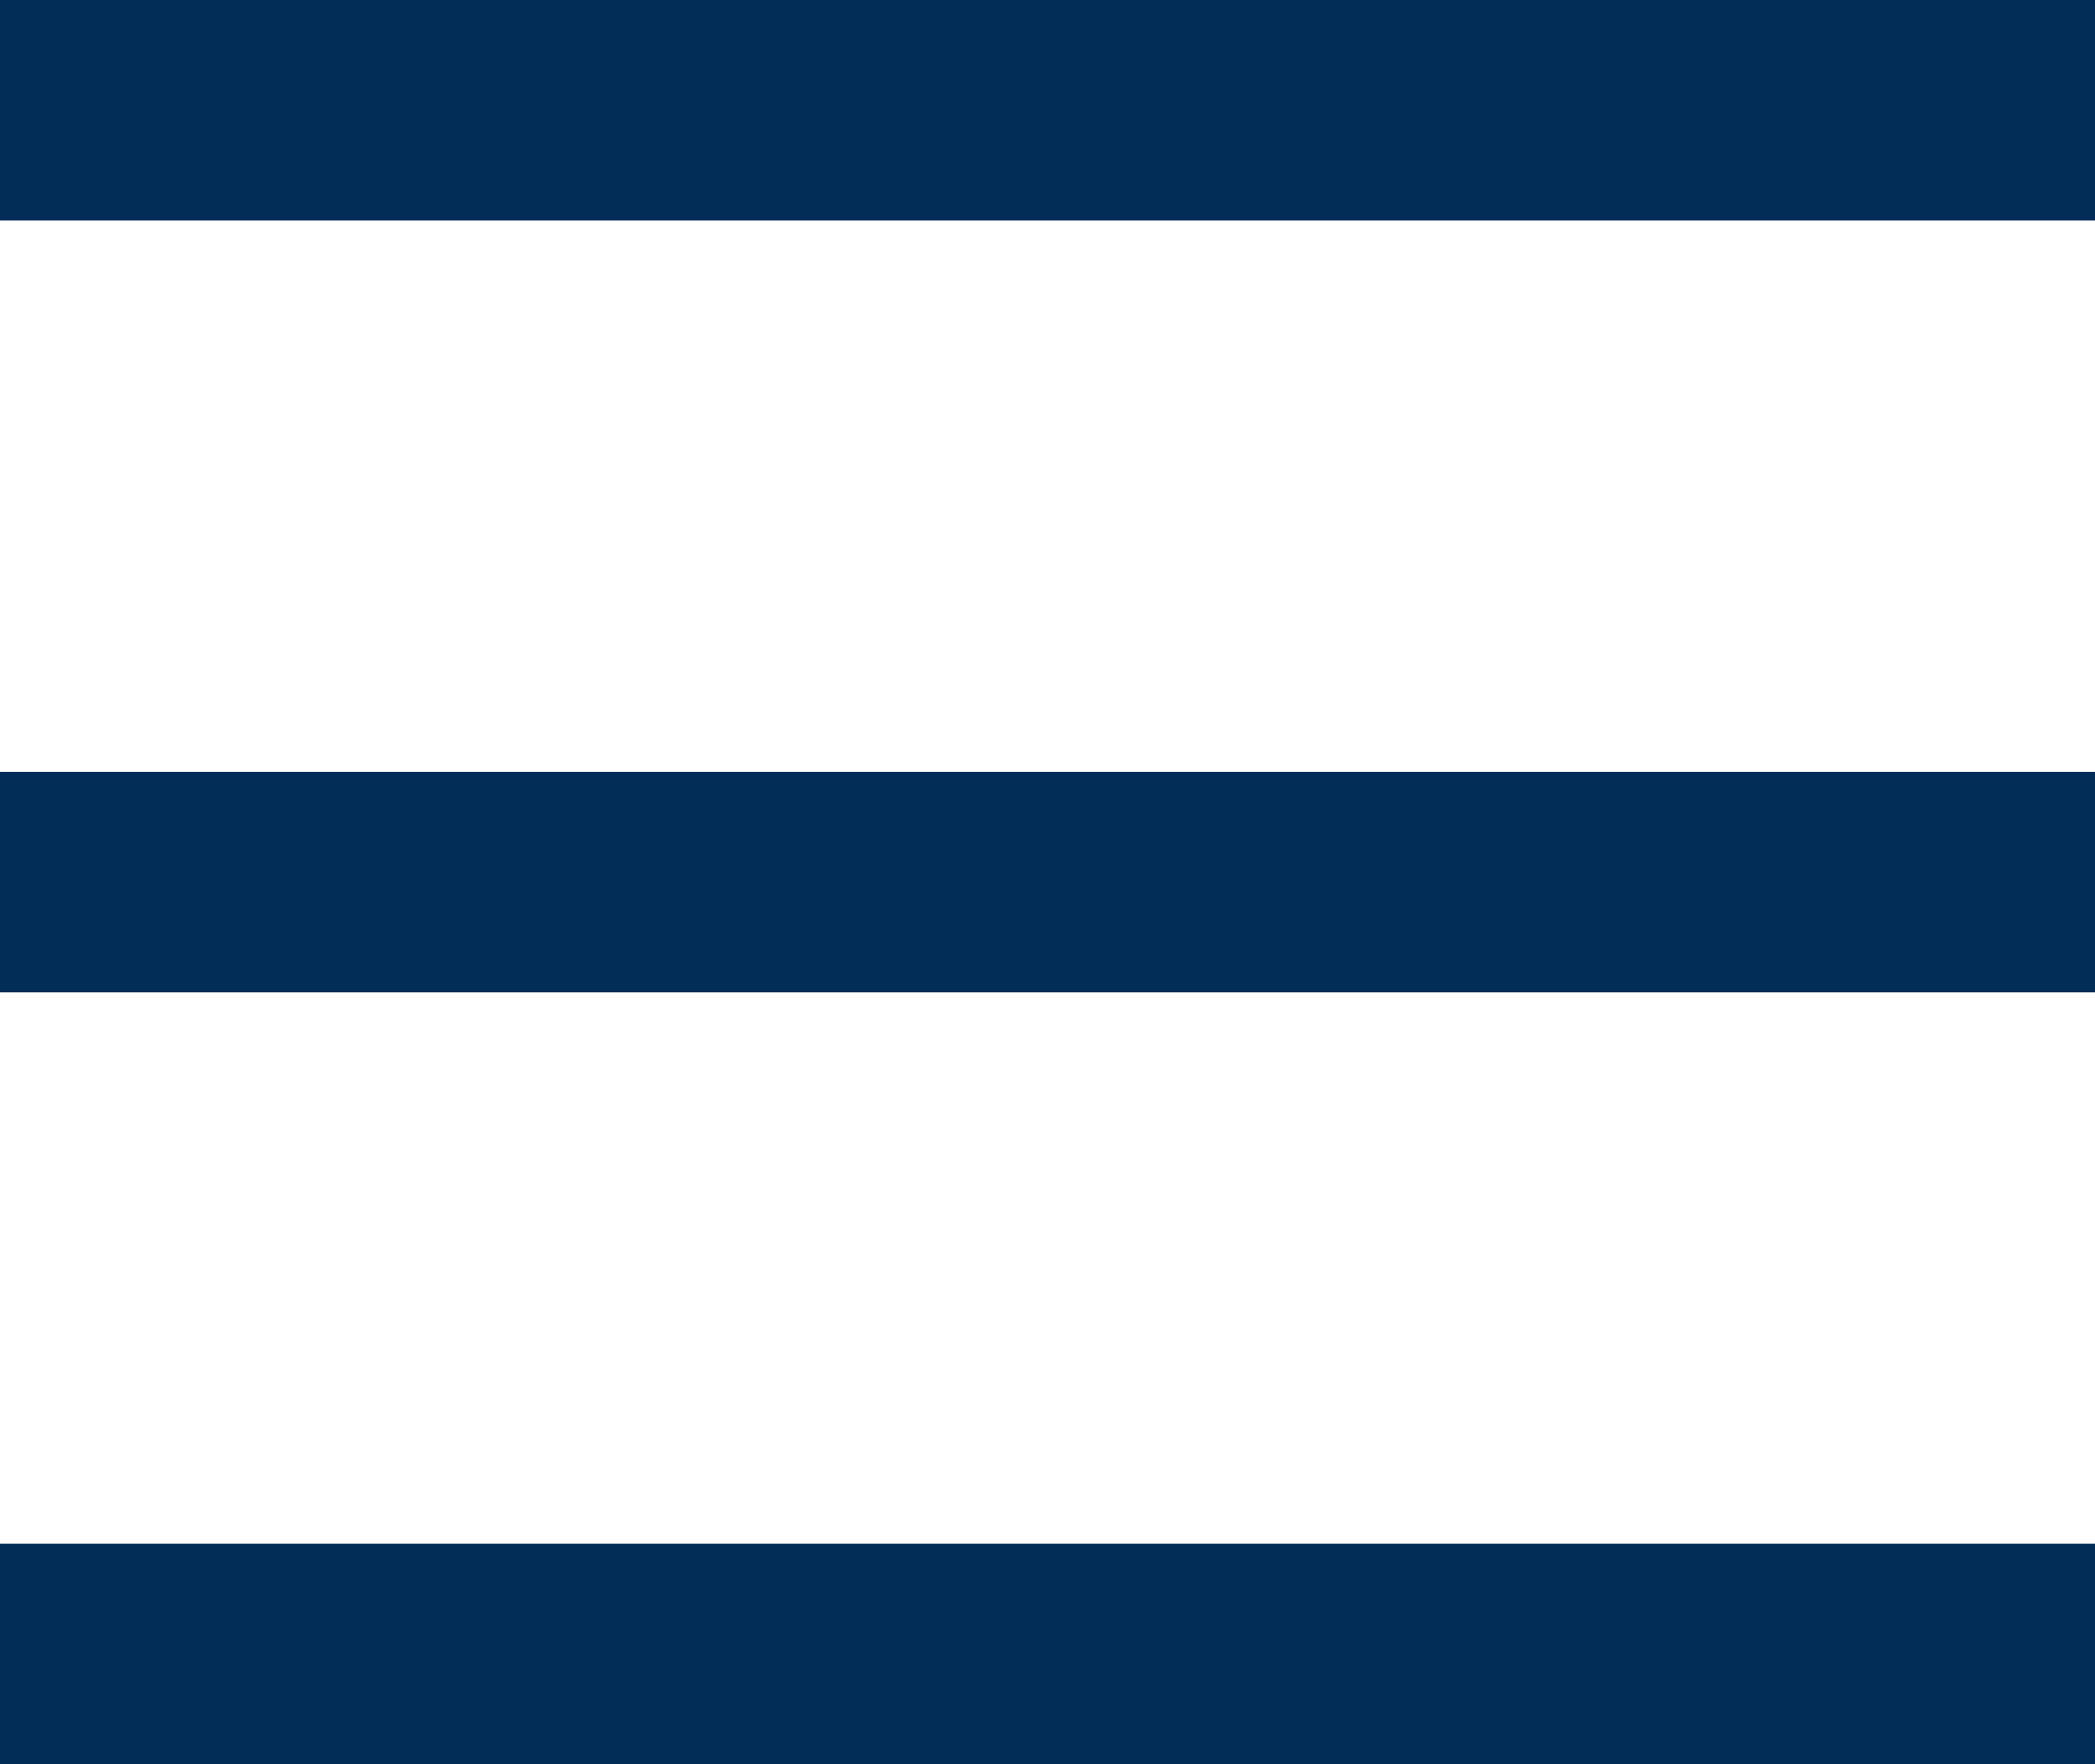
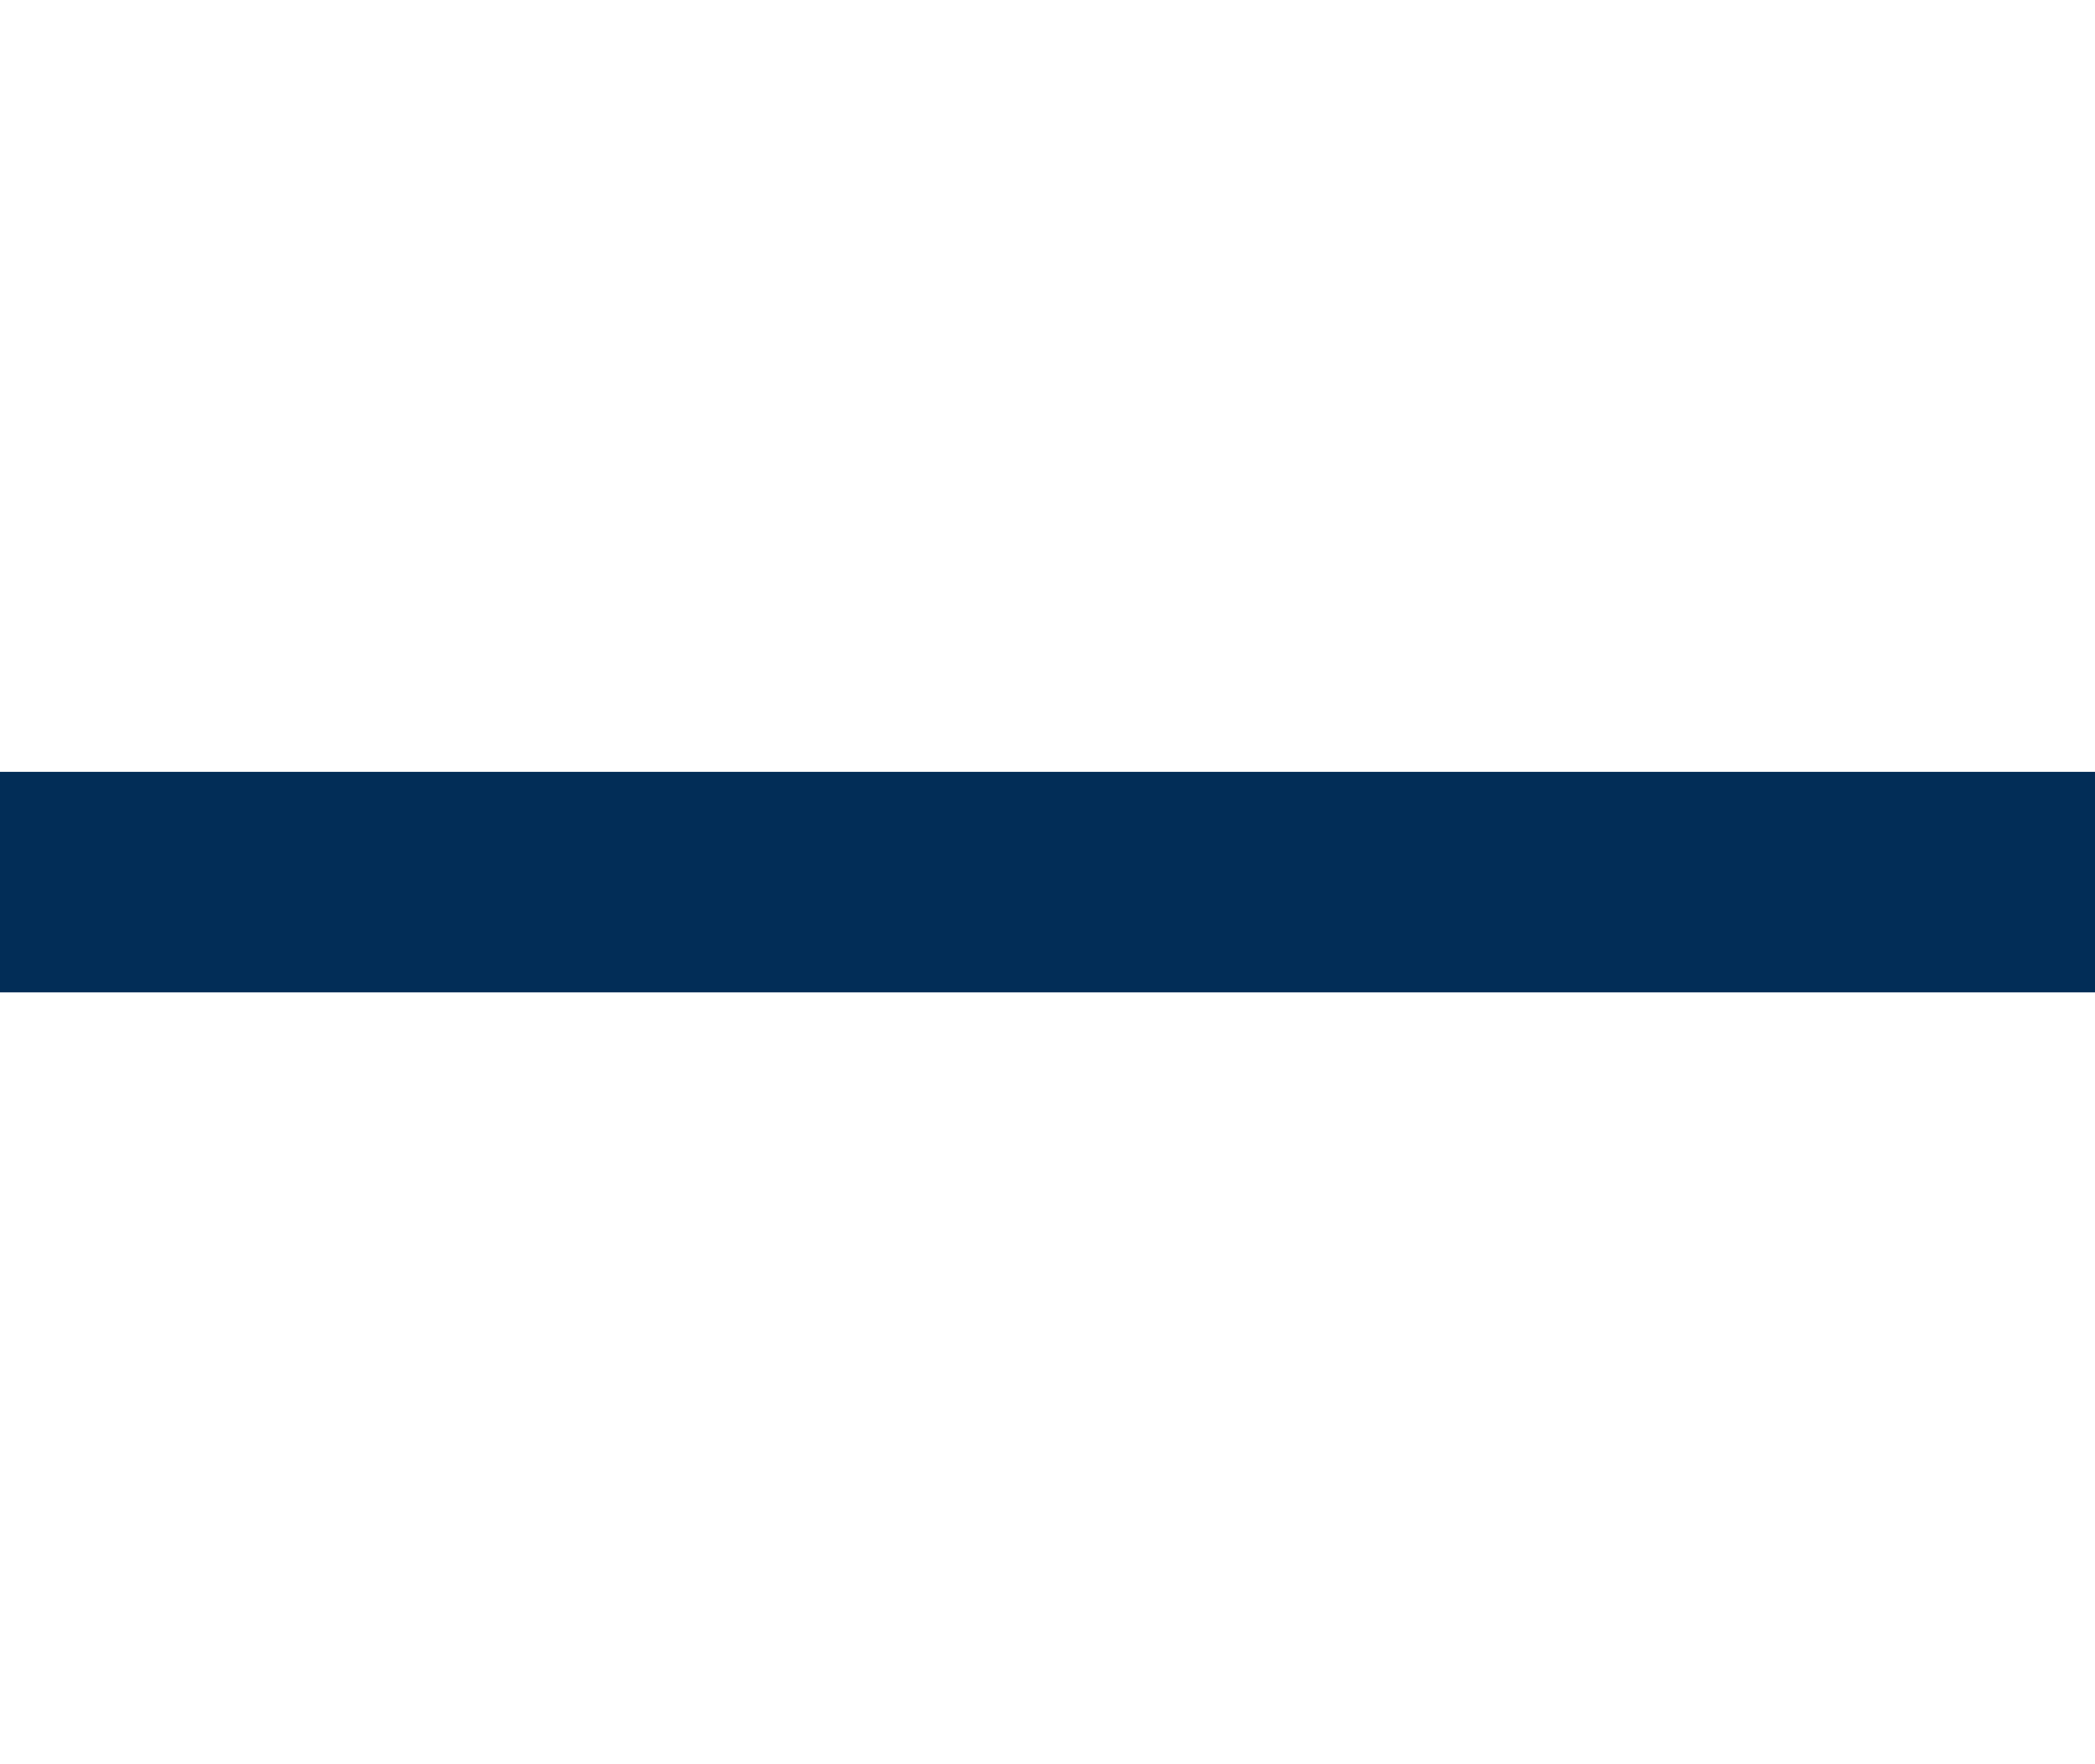
<svg xmlns="http://www.w3.org/2000/svg" width="19" height="16" viewBox="0 0 19 16">
  <g fill="#022D57" fill-rule="evenodd">
-     <rect width="19" height="2" />
    <rect width="19" height="2" y="7" />
-     <rect width="19" height="2" y="14" />
  </g>
</svg>